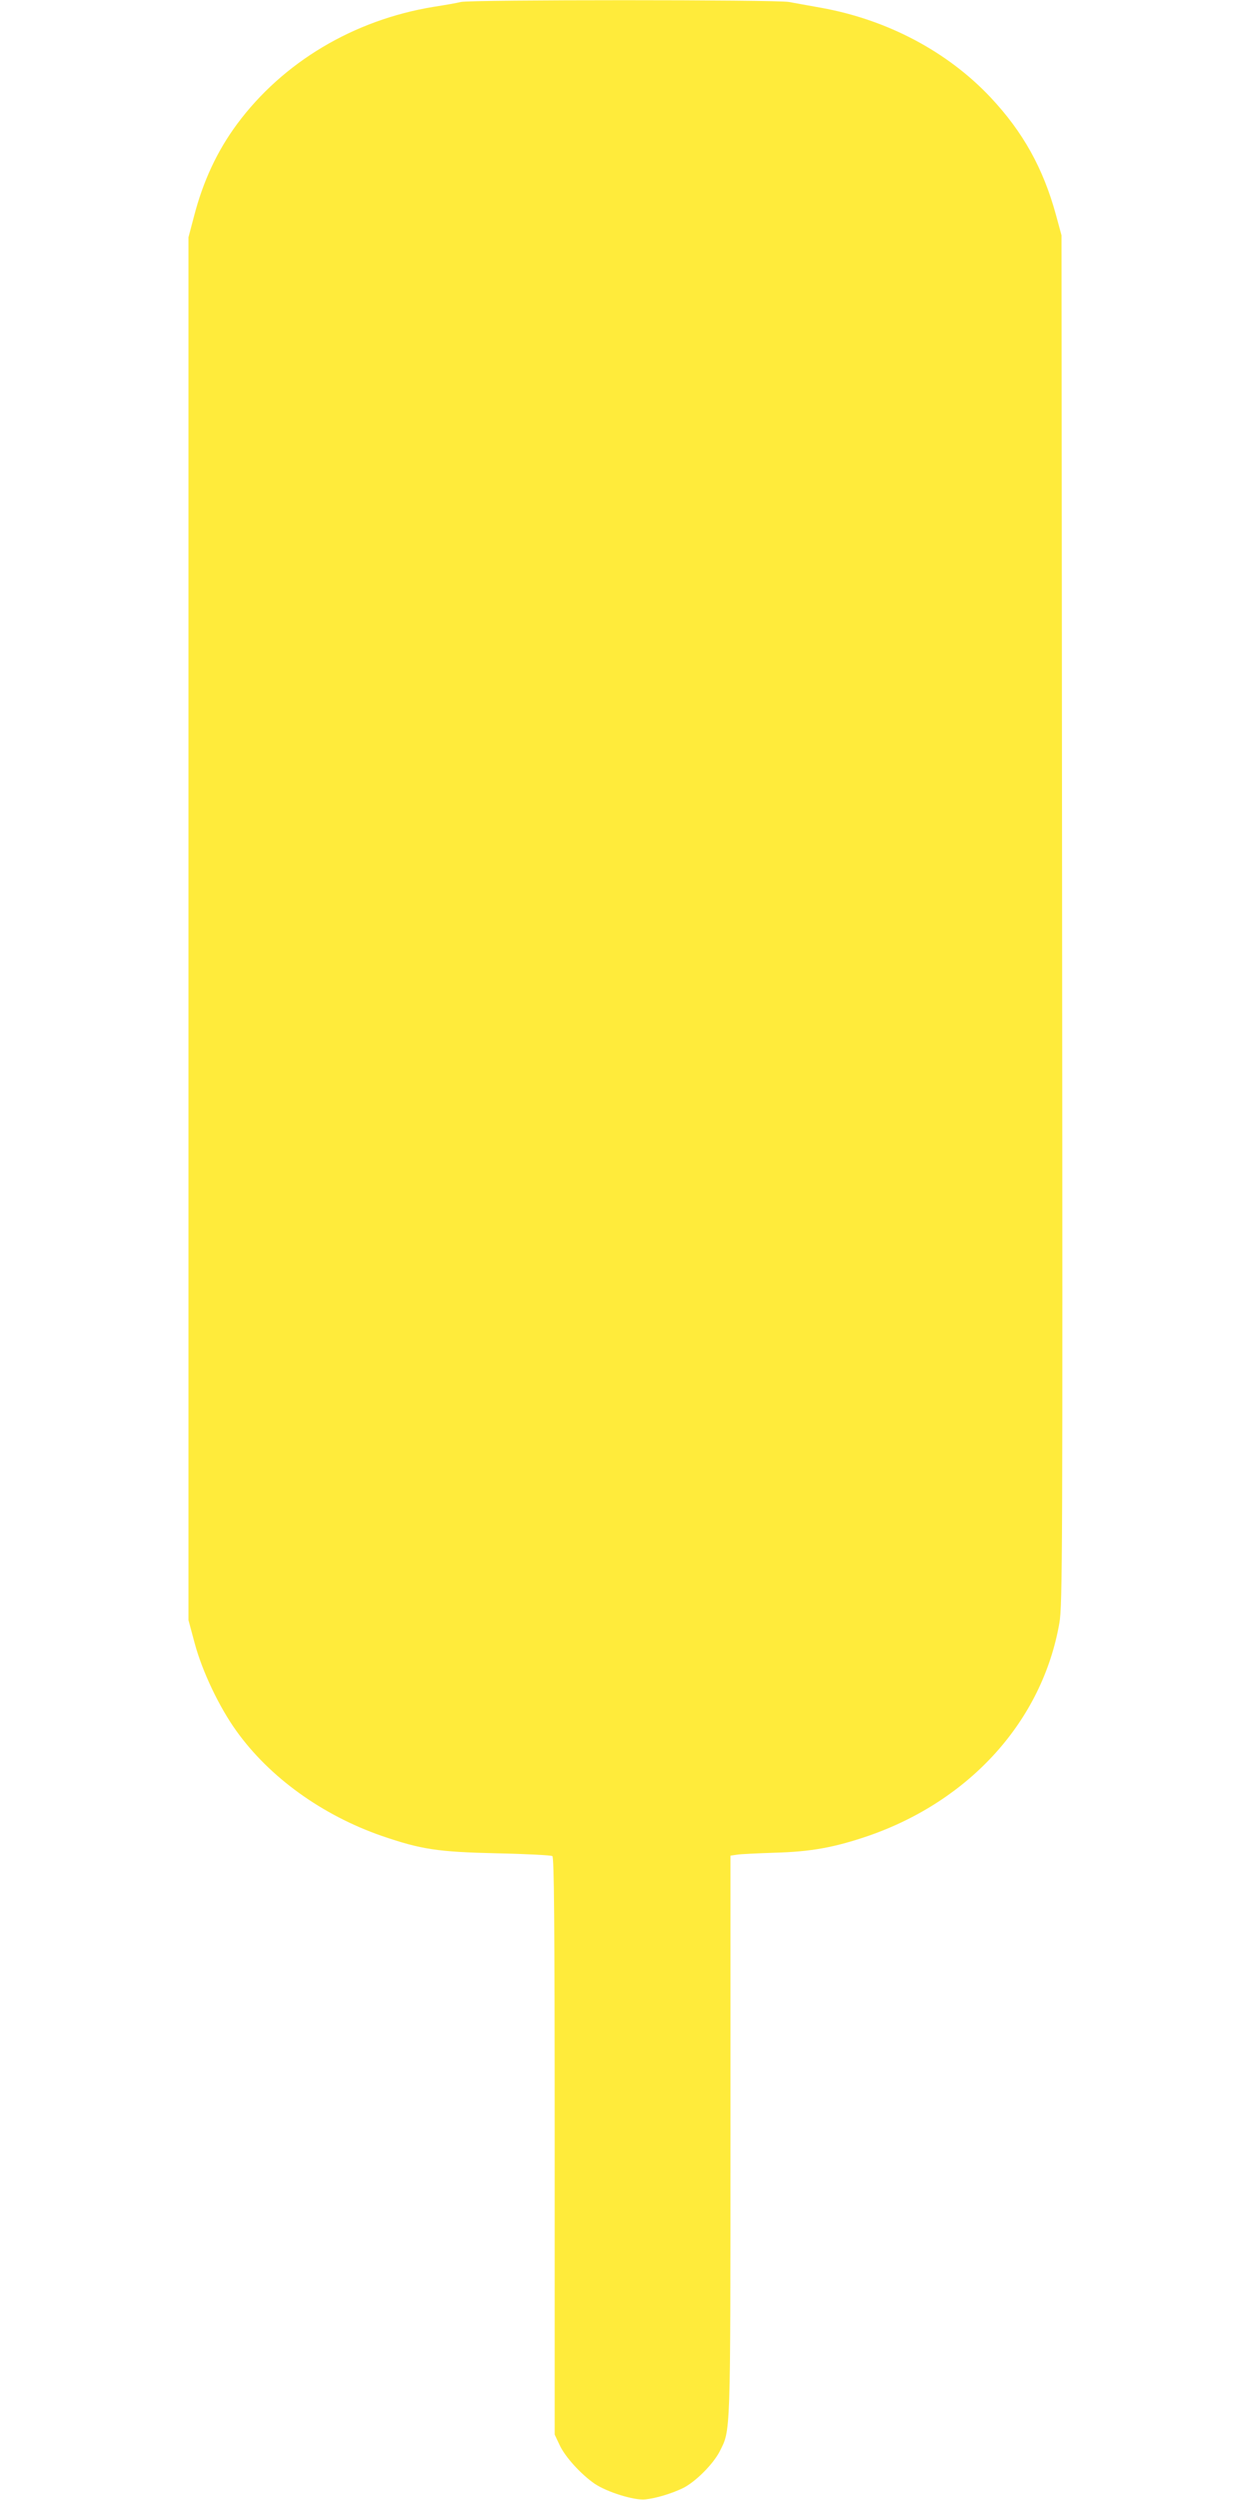
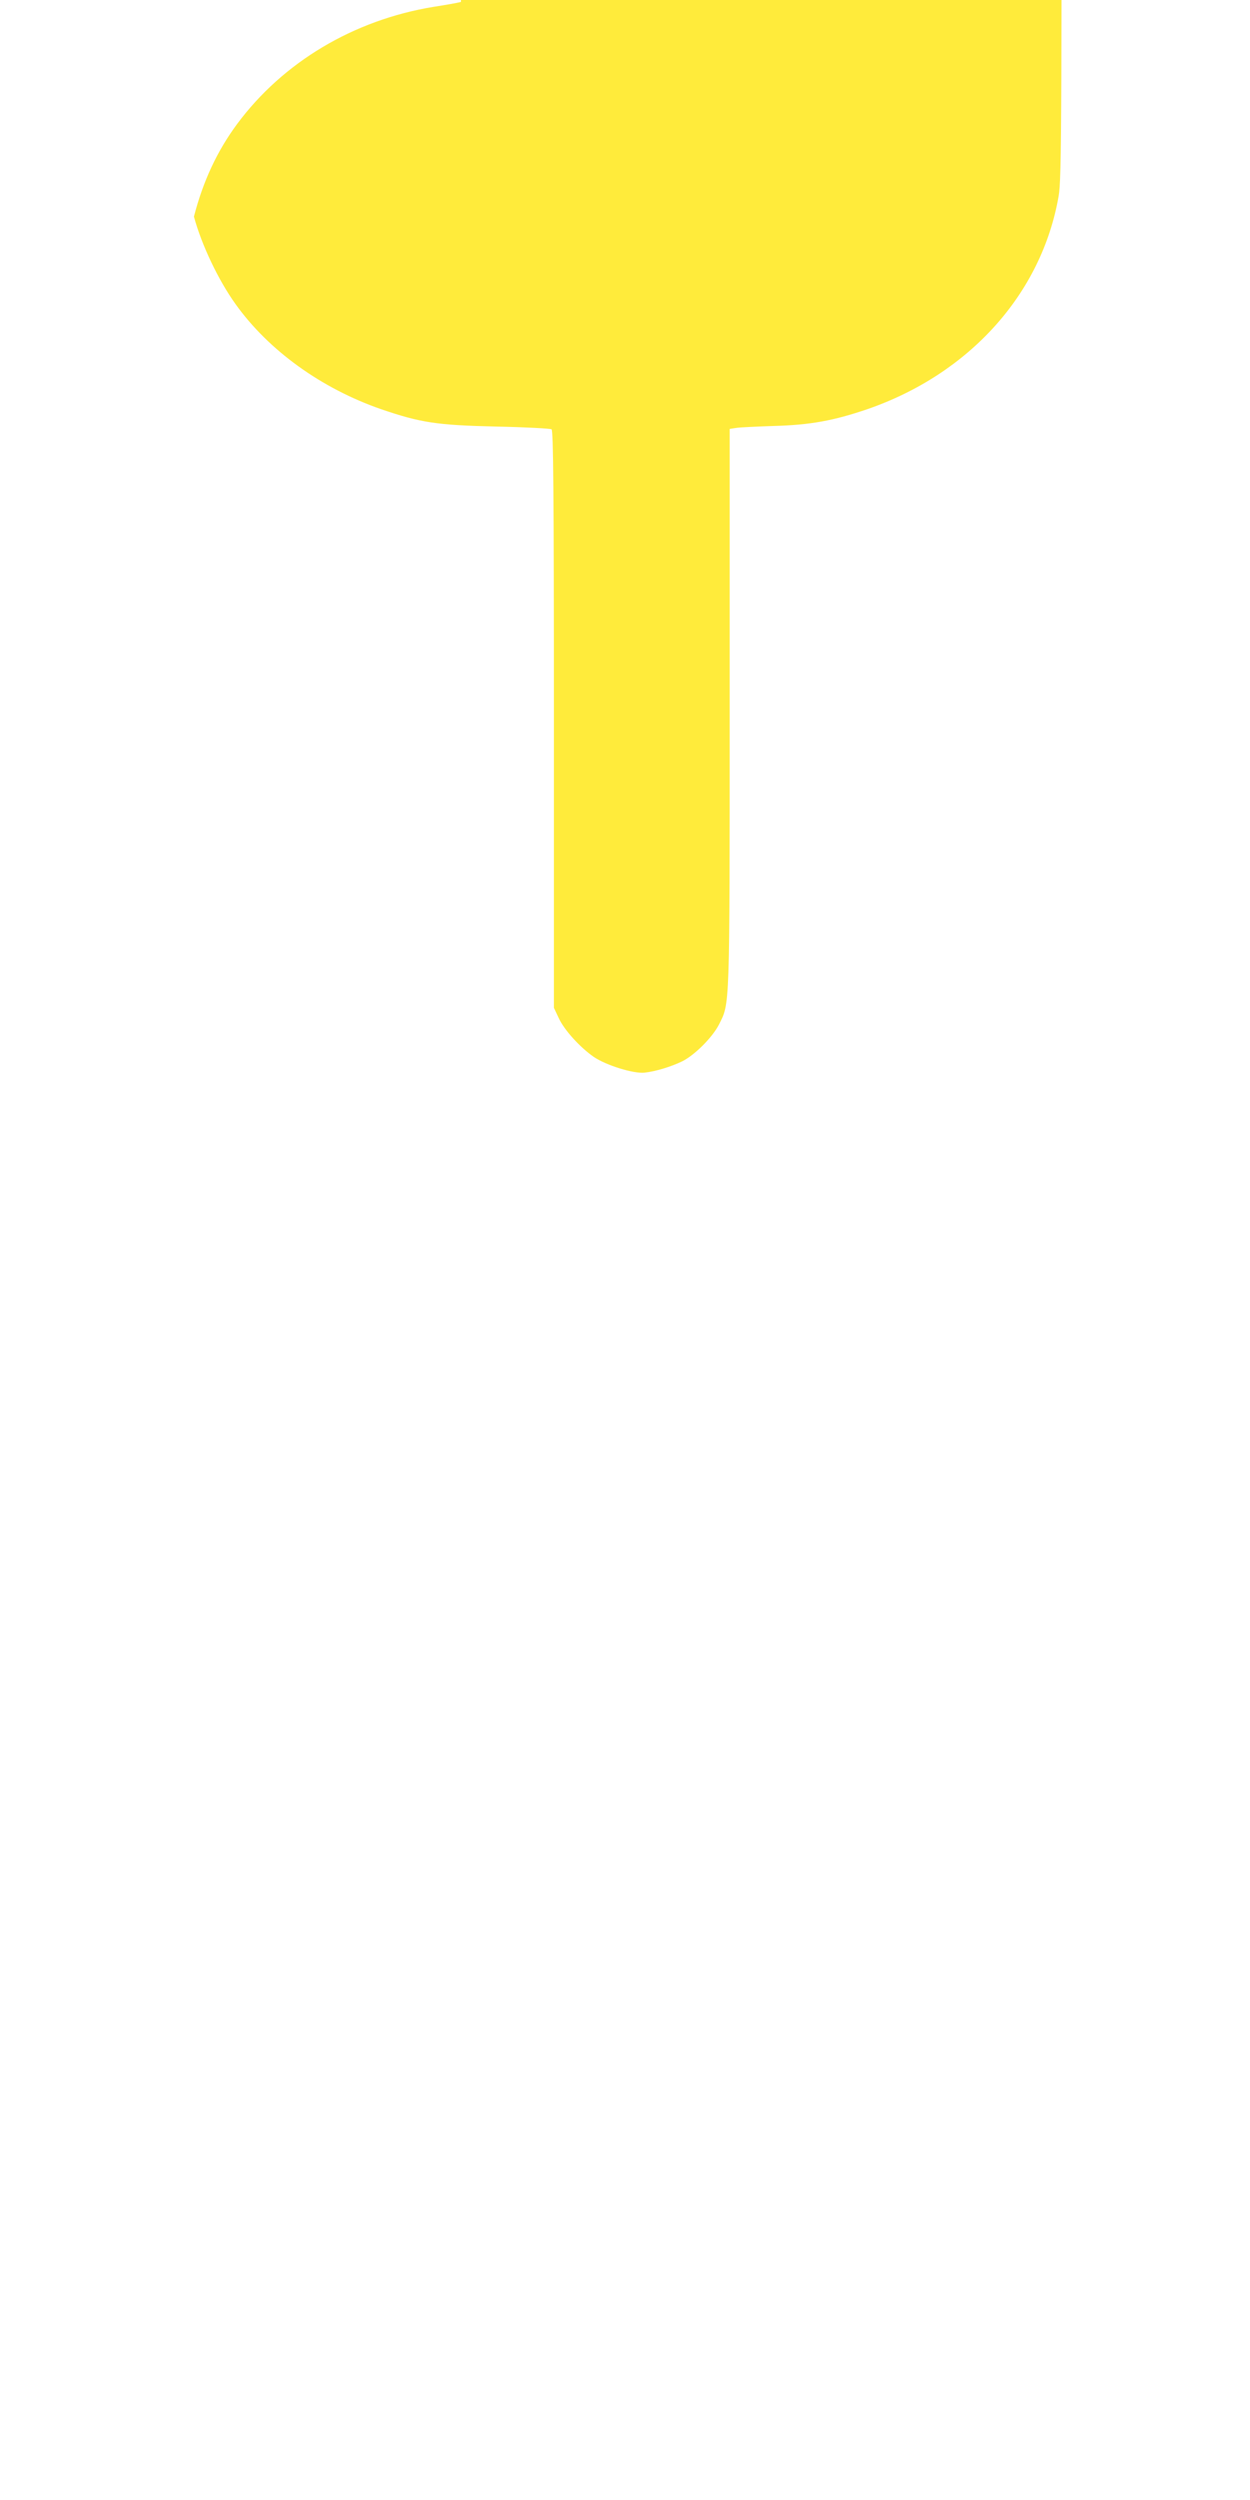
<svg xmlns="http://www.w3.org/2000/svg" version="1.0" width="640pt" height="1280pt" viewBox="0 0 640 1280" preserveAspectRatio="xMidYMid meet">
  <g transform="translate(0,1280) scale(0.1,-0.1)" fill="#ffeb3b" stroke="none">
-     <path d="M2360 12790 c-19 -5 -82 -16 -140 -25 -409 -67 -771 -283 -1006 -600 -102 -138 -174 -292 -221 -474 l-28 -106 0 -3540 0 -3540 32 -119 c39 -145 126 -327 213 -448 170 -238 440 -432 745 -538 202 -69 284 -82 590 -89 149 -3 276 -10 283 -14 9 -7 12 -315 12 -1485 l0 -1477 25 -53 c28 -61 109 -150 180 -199 64 -43 203 -86 259 -80 56 6 135 30 193 58 64 32 154 122 188 188 56 112 55 63 55 1618 l0 1432 33 5 c17 3 104 7 192 10 187 5 307 27 480 86 523 181 892 591 979 1090 16 88 17 366 14 3600 l-3 3505 -28 103 c-66 242 -170 427 -335 603 -221 235 -529 398 -867 459 -60 11 -135 24 -166 30 -66 12 -1626 12 -1679 0z" />
+     <path d="M2360 12790 c-19 -5 -82 -16 -140 -25 -409 -67 -771 -283 -1006 -600 -102 -138 -174 -292 -221 -474 c39 -145 126 -327 213 -448 170 -238 440 -432 745 -538 202 -69 284 -82 590 -89 149 -3 276 -10 283 -14 9 -7 12 -315 12 -1485 l0 -1477 25 -53 c28 -61 109 -150 180 -199 64 -43 203 -86 259 -80 56 6 135 30 193 58 64 32 154 122 188 188 56 112 55 63 55 1618 l0 1432 33 5 c17 3 104 7 192 10 187 5 307 27 480 86 523 181 892 591 979 1090 16 88 17 366 14 3600 l-3 3505 -28 103 c-66 242 -170 427 -335 603 -221 235 -529 398 -867 459 -60 11 -135 24 -166 30 -66 12 -1626 12 -1679 0z" />
  </g>
</svg>